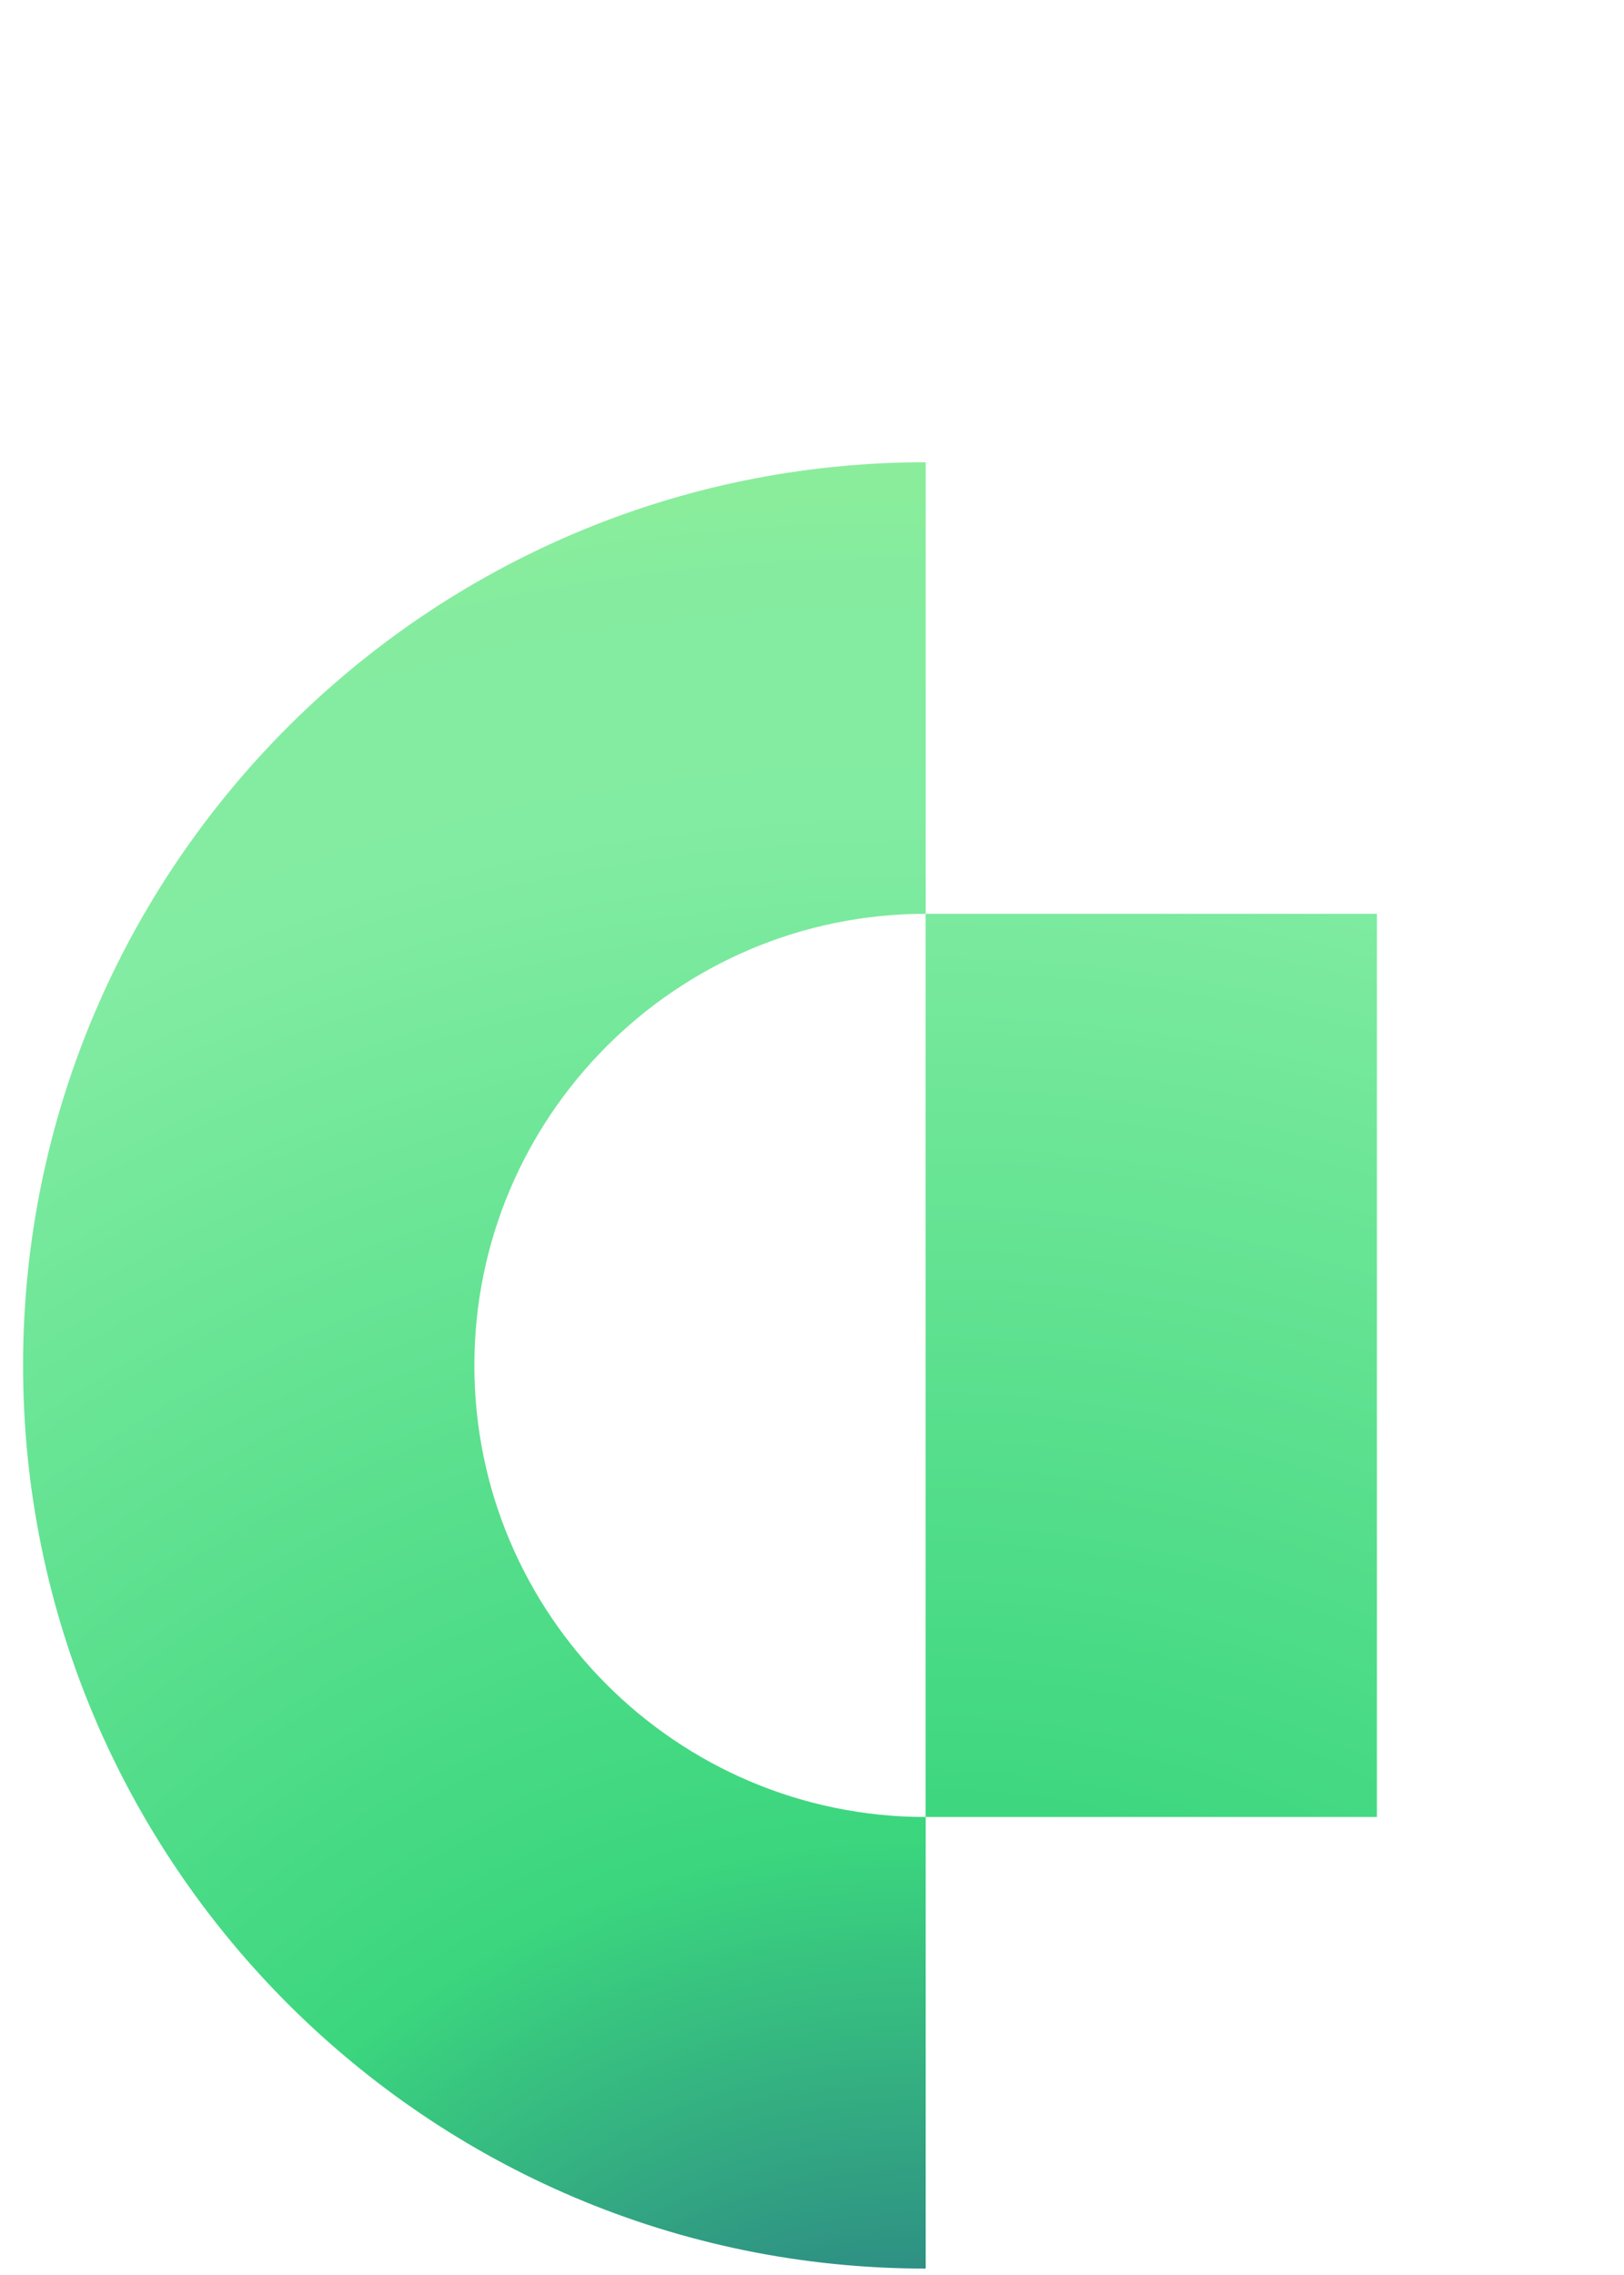
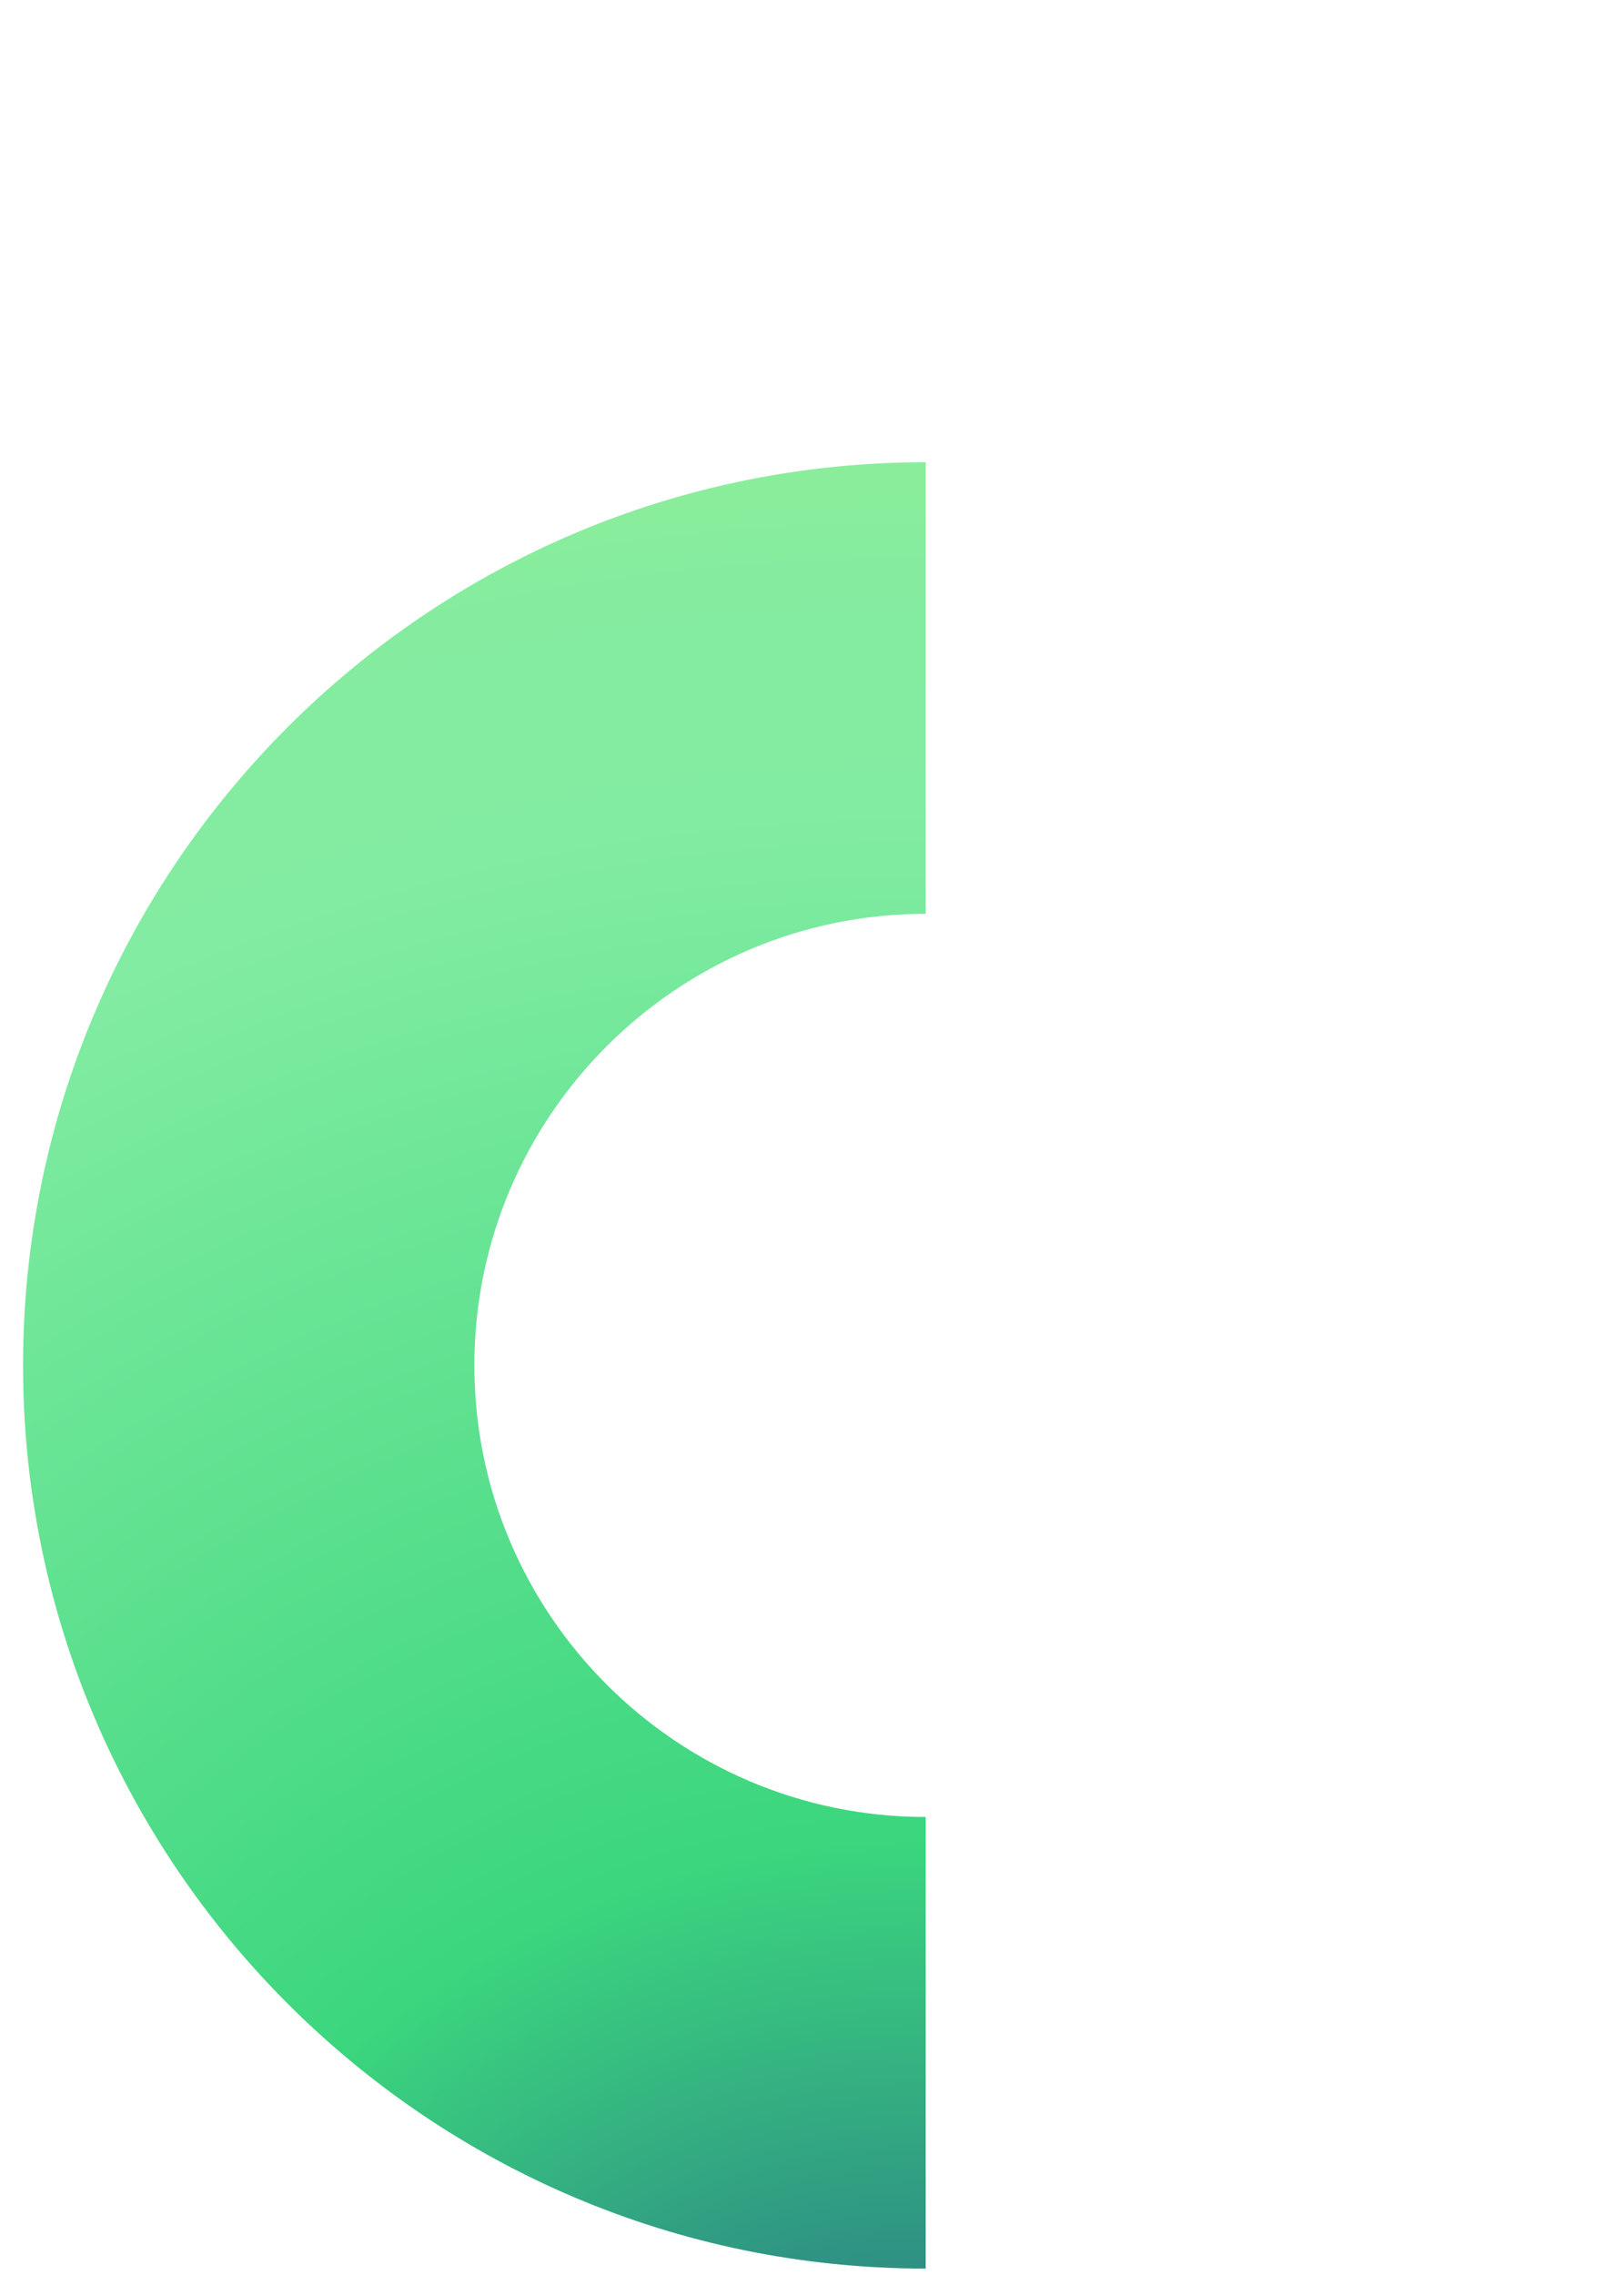
<svg xmlns="http://www.w3.org/2000/svg" xmlns:xlink="http://www.w3.org/1999/xlink" id="Capa_1" viewBox="0 0 200 280">
  <defs>
    <style>.cls-1{fill:url(#radial-gradient);}.cls-1,.cls-2,.cls-3{stroke-width:0px;}.cls-2{fill:url(#radial-gradient-2);}.cls-3{fill:url(#radial-gradient-3);}</style>
    <radialGradient id="radial-gradient" cx="112.98" cy="334.21" fx="112.98" fy="334.21" r="326.61" gradientUnits="userSpaceOnUse">
      <stop offset="0" stop-color="#214889" />
      <stop offset=".33" stop-color="#3bd67e" />
      <stop offset=".72" stop-color="#82eca2" />
      <stop offset=".81" stop-color="#85ec9f" />
      <stop offset=".89" stop-color="#91ef96" />
      <stop offset=".97" stop-color="#a3f388" />
      <stop offset="1" stop-color="#acf583" />
    </radialGradient>
    <radialGradient id="radial-gradient-2" cy="334.21" fy="334.21" r="326.61" xlink:href="#radial-gradient" />
    <radialGradient id="radial-gradient-3" cy="334.21" fy="334.21" r="326.61" xlink:href="#radial-gradient" />
  </defs>
-   <rect class="cls-2" x="113.99" y="112.47" width="55.58" height="111.16" />
  <path class="cls-3" d="M2.84,168.05c0,61.29,49.87,111.16,111.16,111.16v-55.58c-30.65,0-55.58-24.93-55.58-55.58s24.93-55.58,55.58-55.58v-55.58C52.7,56.89,2.84,106.76,2.84,168.05Z" />
</svg>